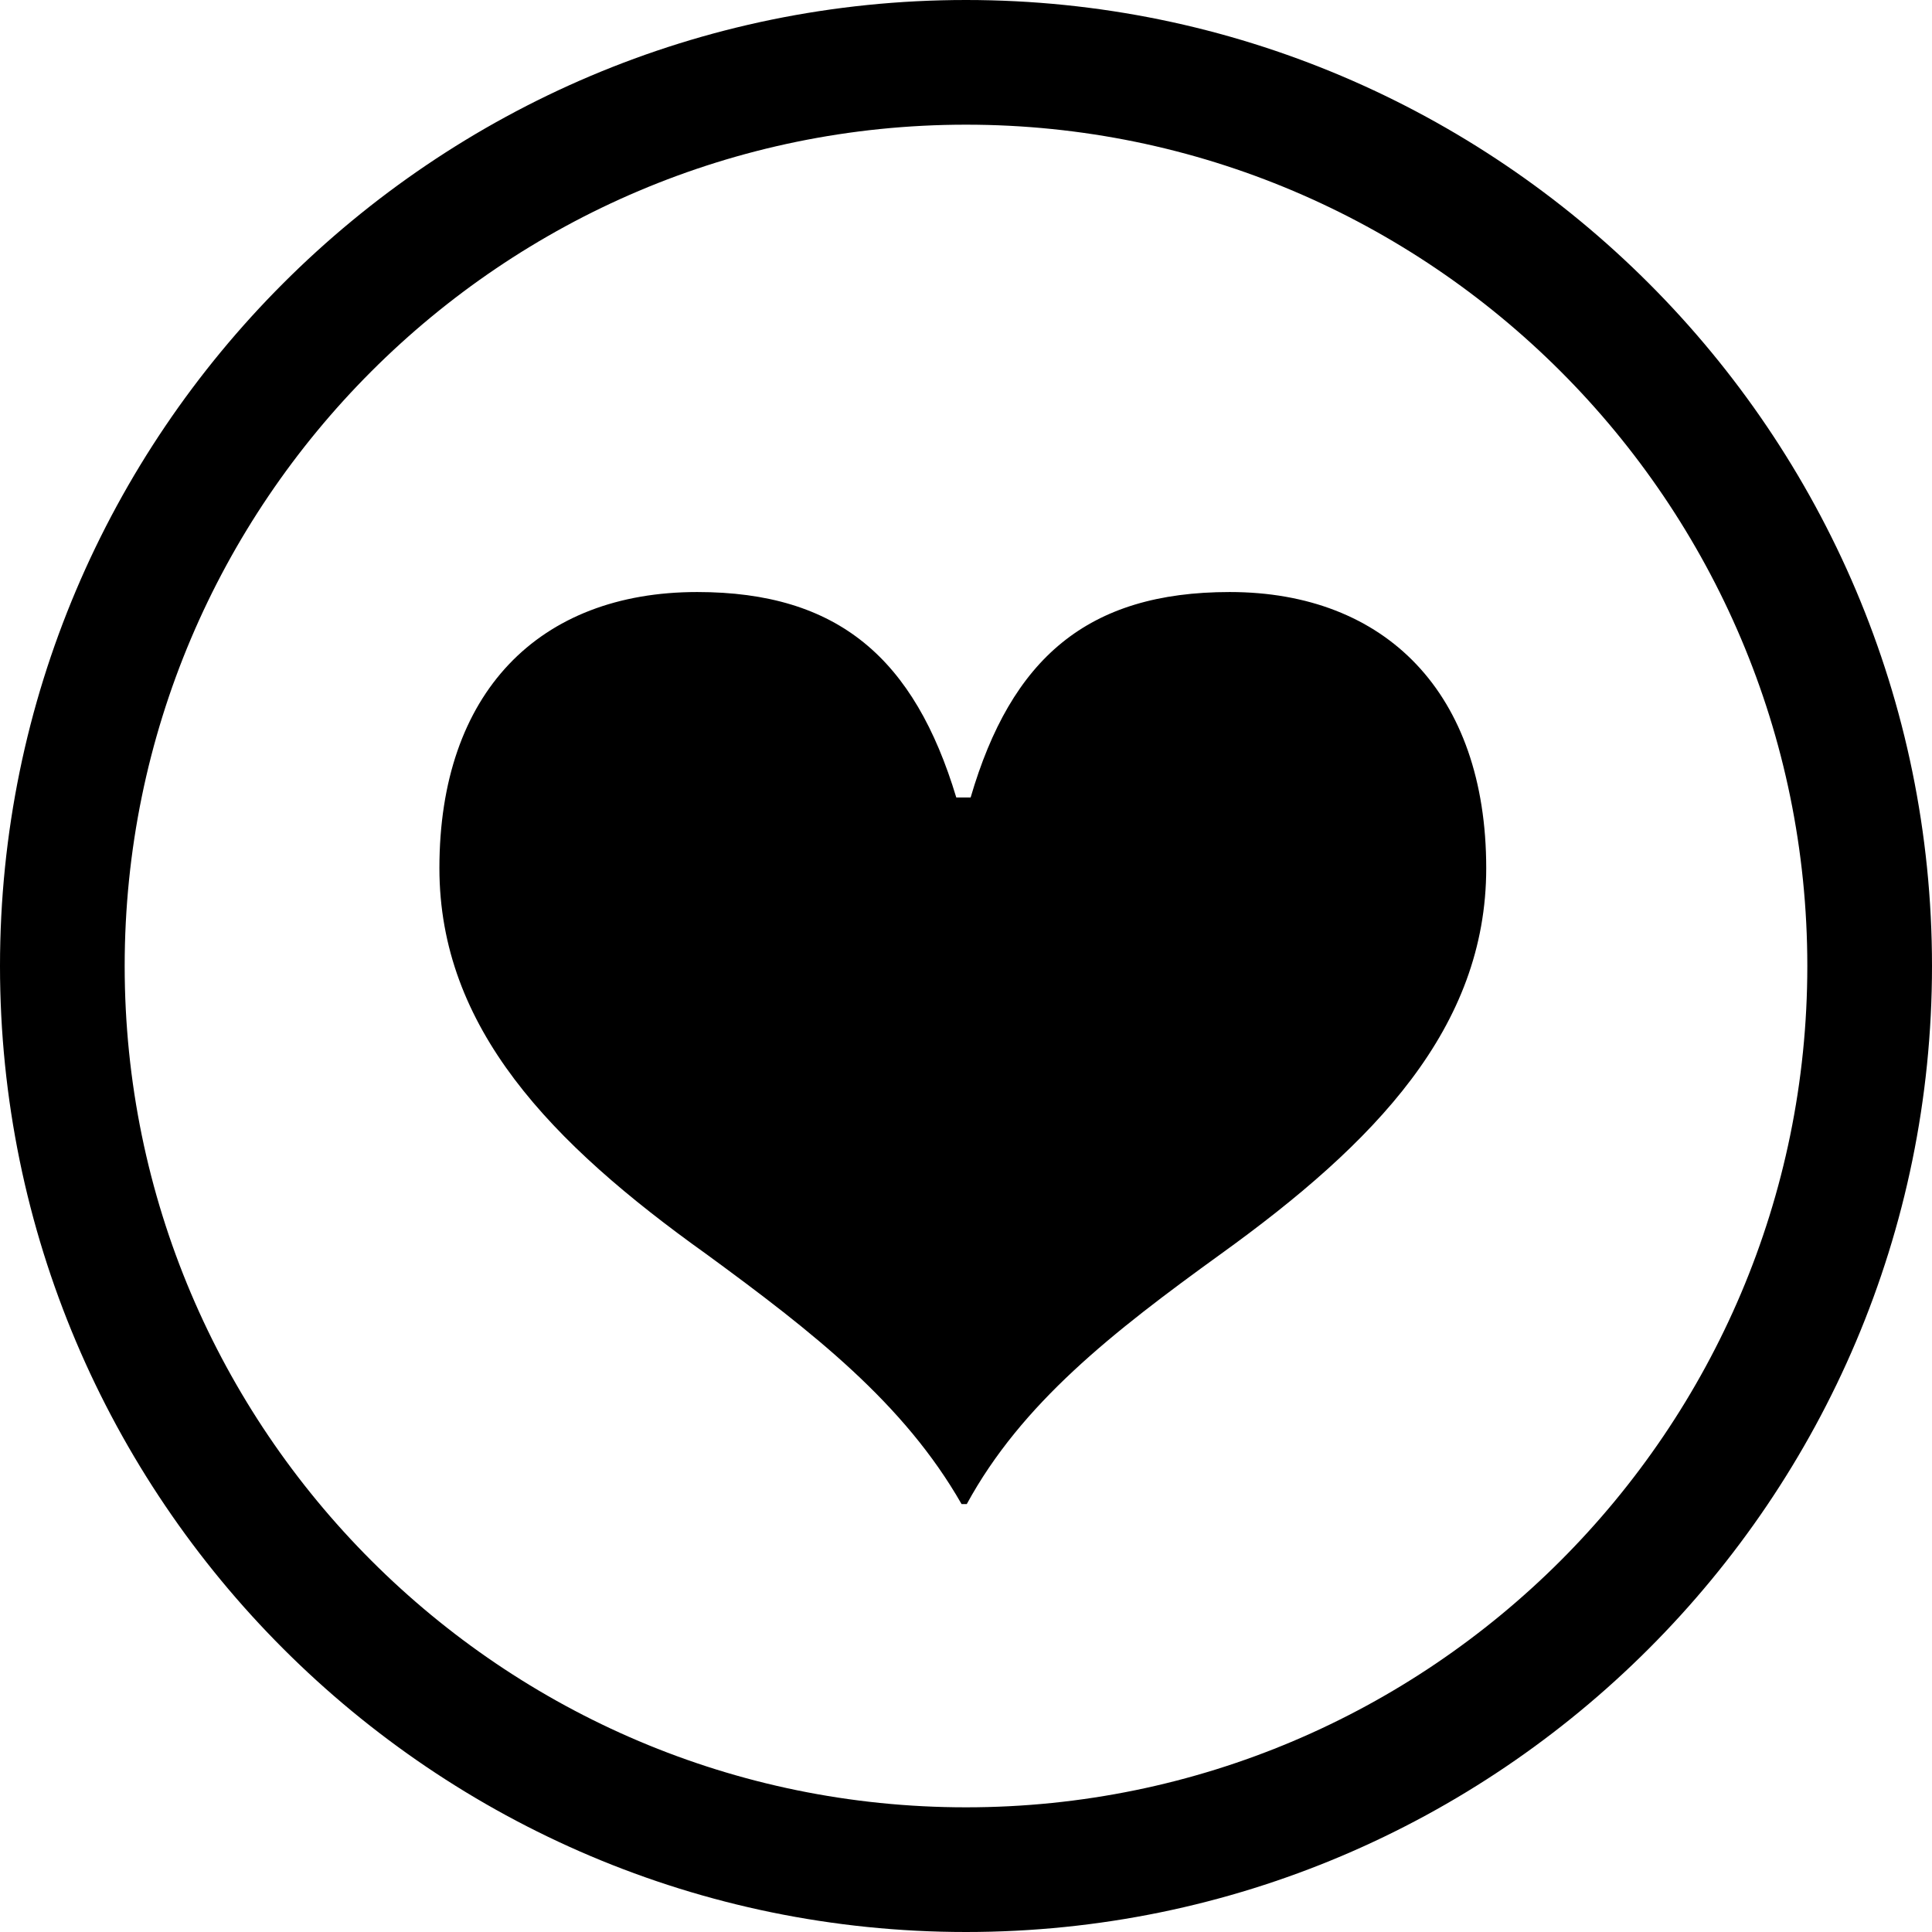
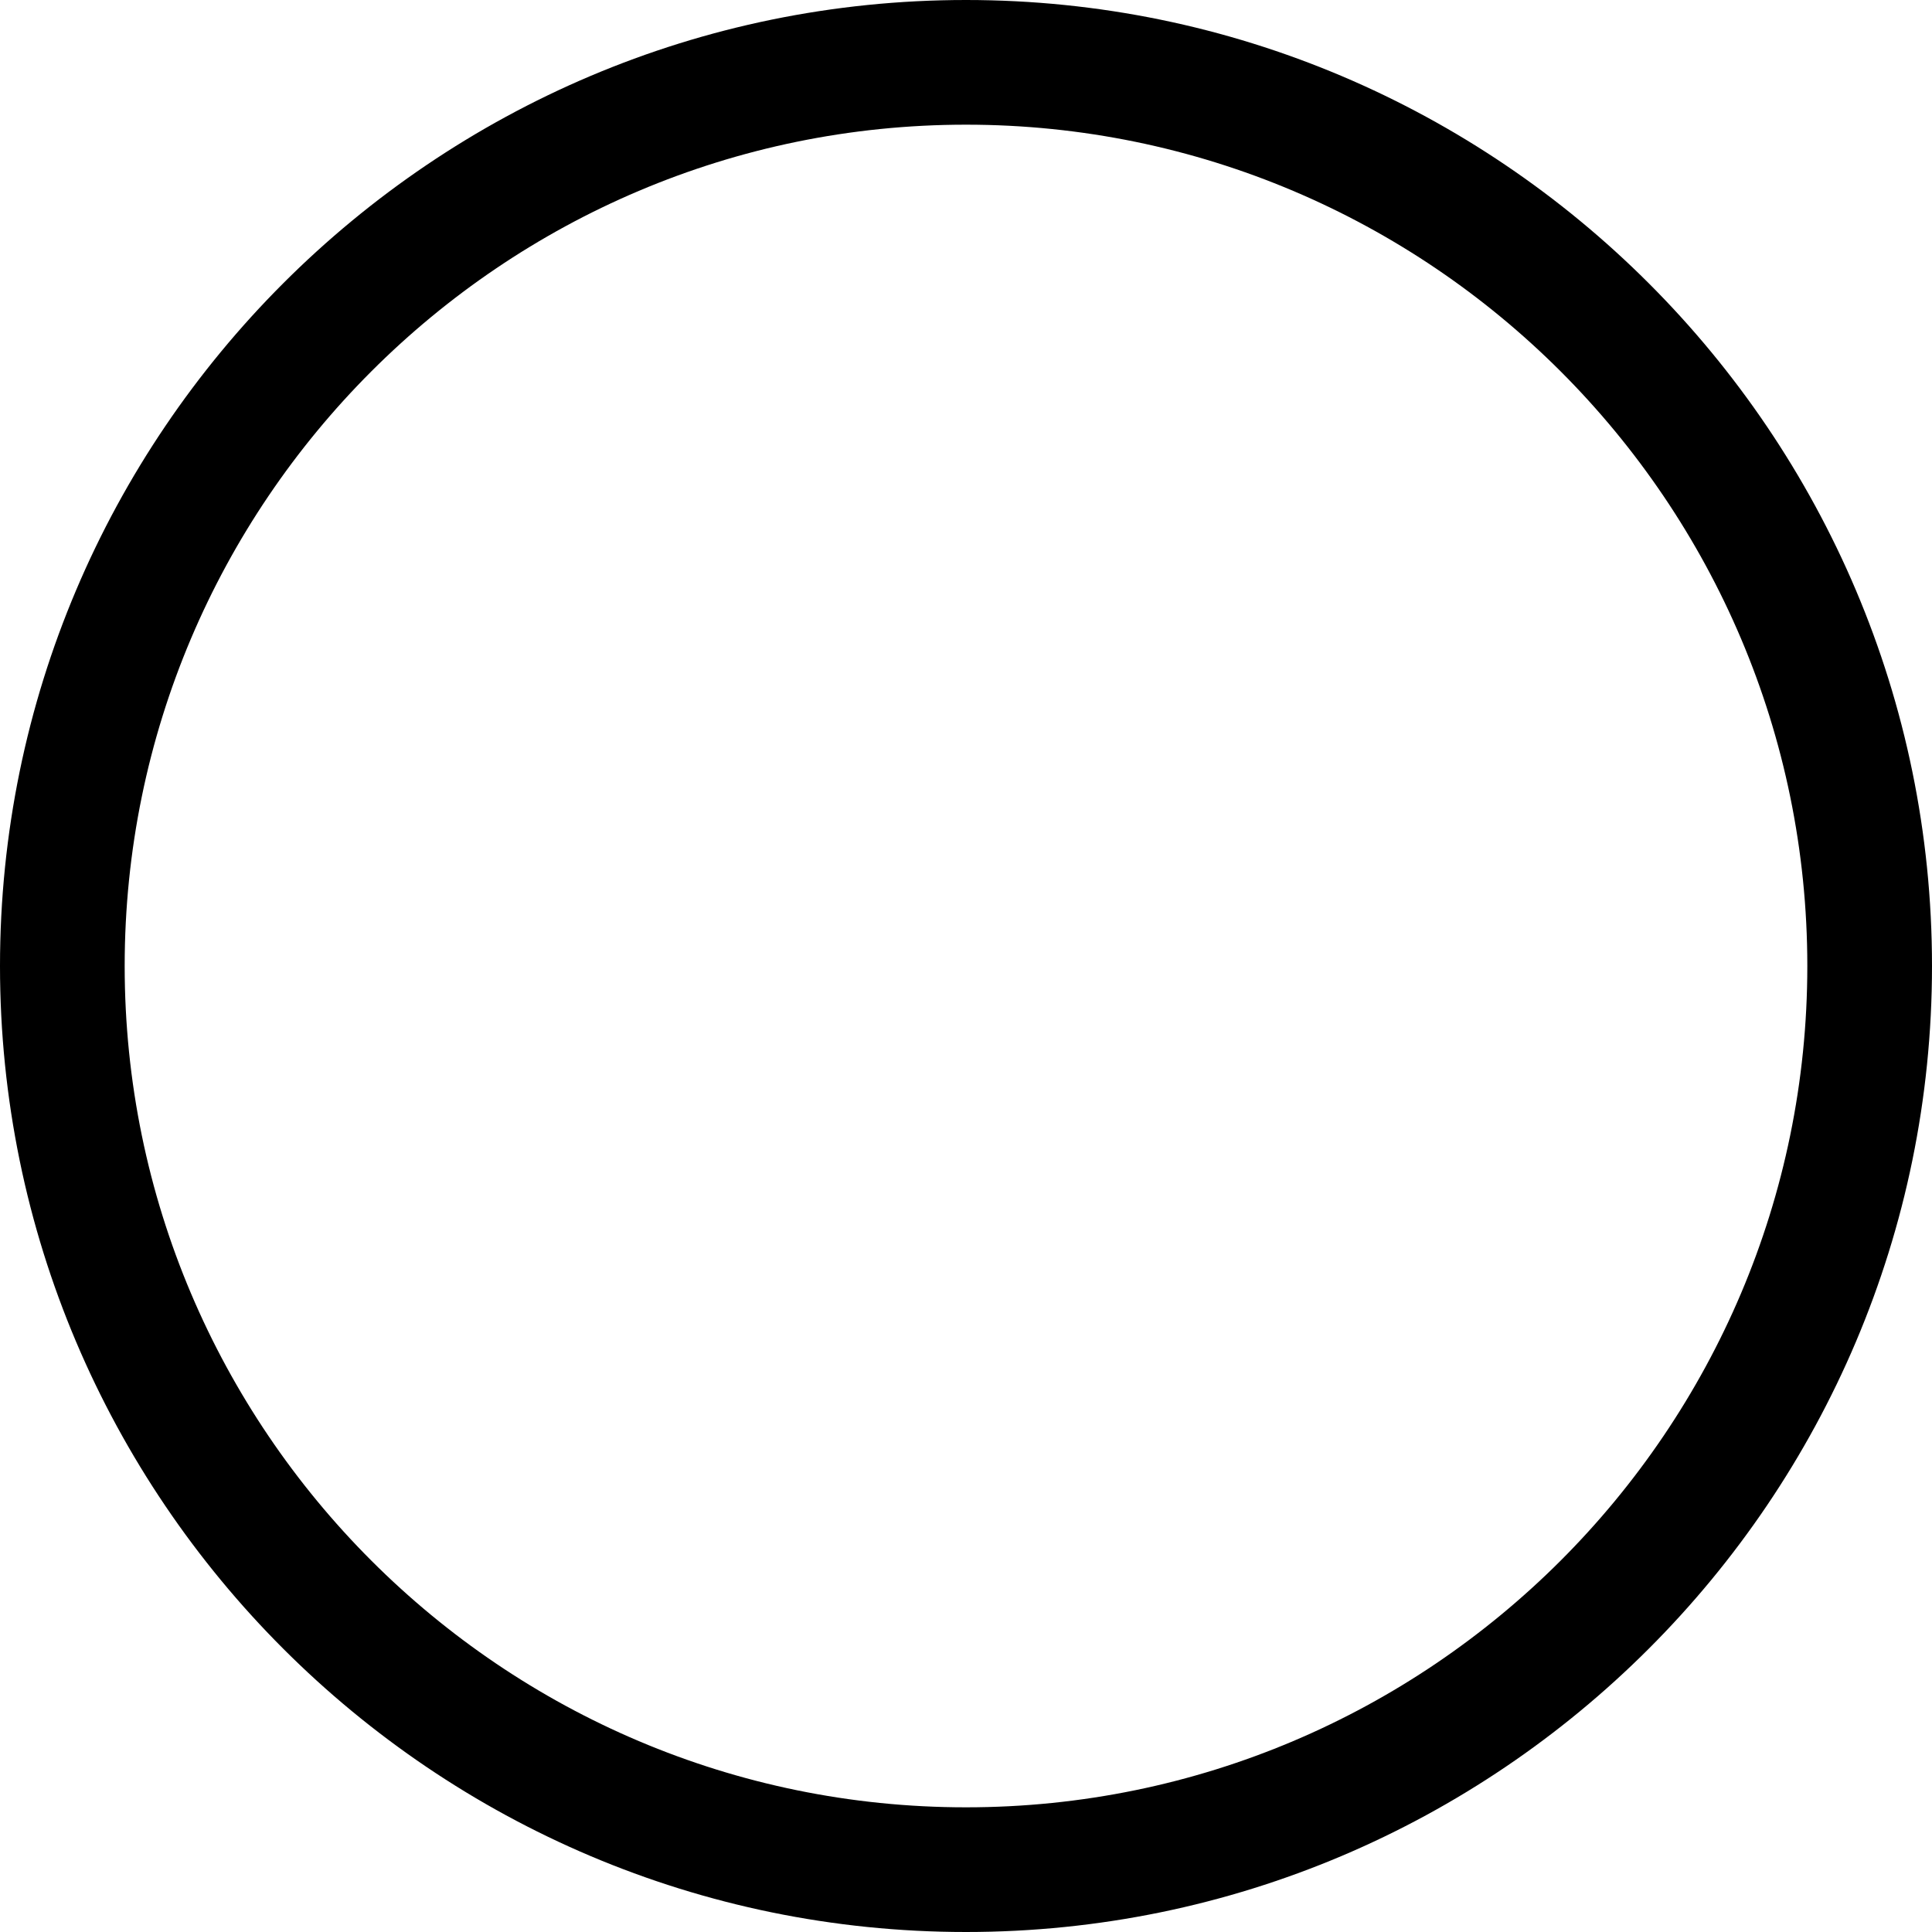
<svg xmlns="http://www.w3.org/2000/svg" version="1.1" id="Layer_1" x="0px" y="0px" viewBox="0 0 300 300" style="enable-background:new 0 0 300 300;" xml:space="preserve">
  <style type="text/css">
	.st0{fill:none;}
</style>
  <g id="Ellipse_1" transform="translate(1287 30)">
    <circle class="st0" cx="-1137" cy="120" r="150" />
    <path d="M-1137,270c-82.71,0-150-67.29-150-150s67.29-150,150-150c82.71,0,150,67.29,150,150S-1054.29,270-1137,270z M-1137-10.64   c-72.04,0-130.64,58.6-130.64,130.64s58.6,130.64,130.64,130.64c72.04,0,130.64-58.6,130.64-130.64S-1064.96-10.64-1137-10.64z" />
  </g>
-   <path d="M190.95,91.93c-22.14,0-33.93,10.36-40.23,31.9h-2.23c-6.5-21.54-18.29-31.9-40.23-31.9c-24.59,0-40.03,15.64-40.03,42.87  c0,24.79,17.28,42.67,41.45,59.94c16.66,12.19,30.69,23.17,39.63,38.81h0.81c8.53-15.64,22.55-26.62,39.42-38.81  c23.98-17.27,41.24-35.15,41.24-59.94C230.77,107.58,215.13,91.93,190.95,91.93z" />
</svg>